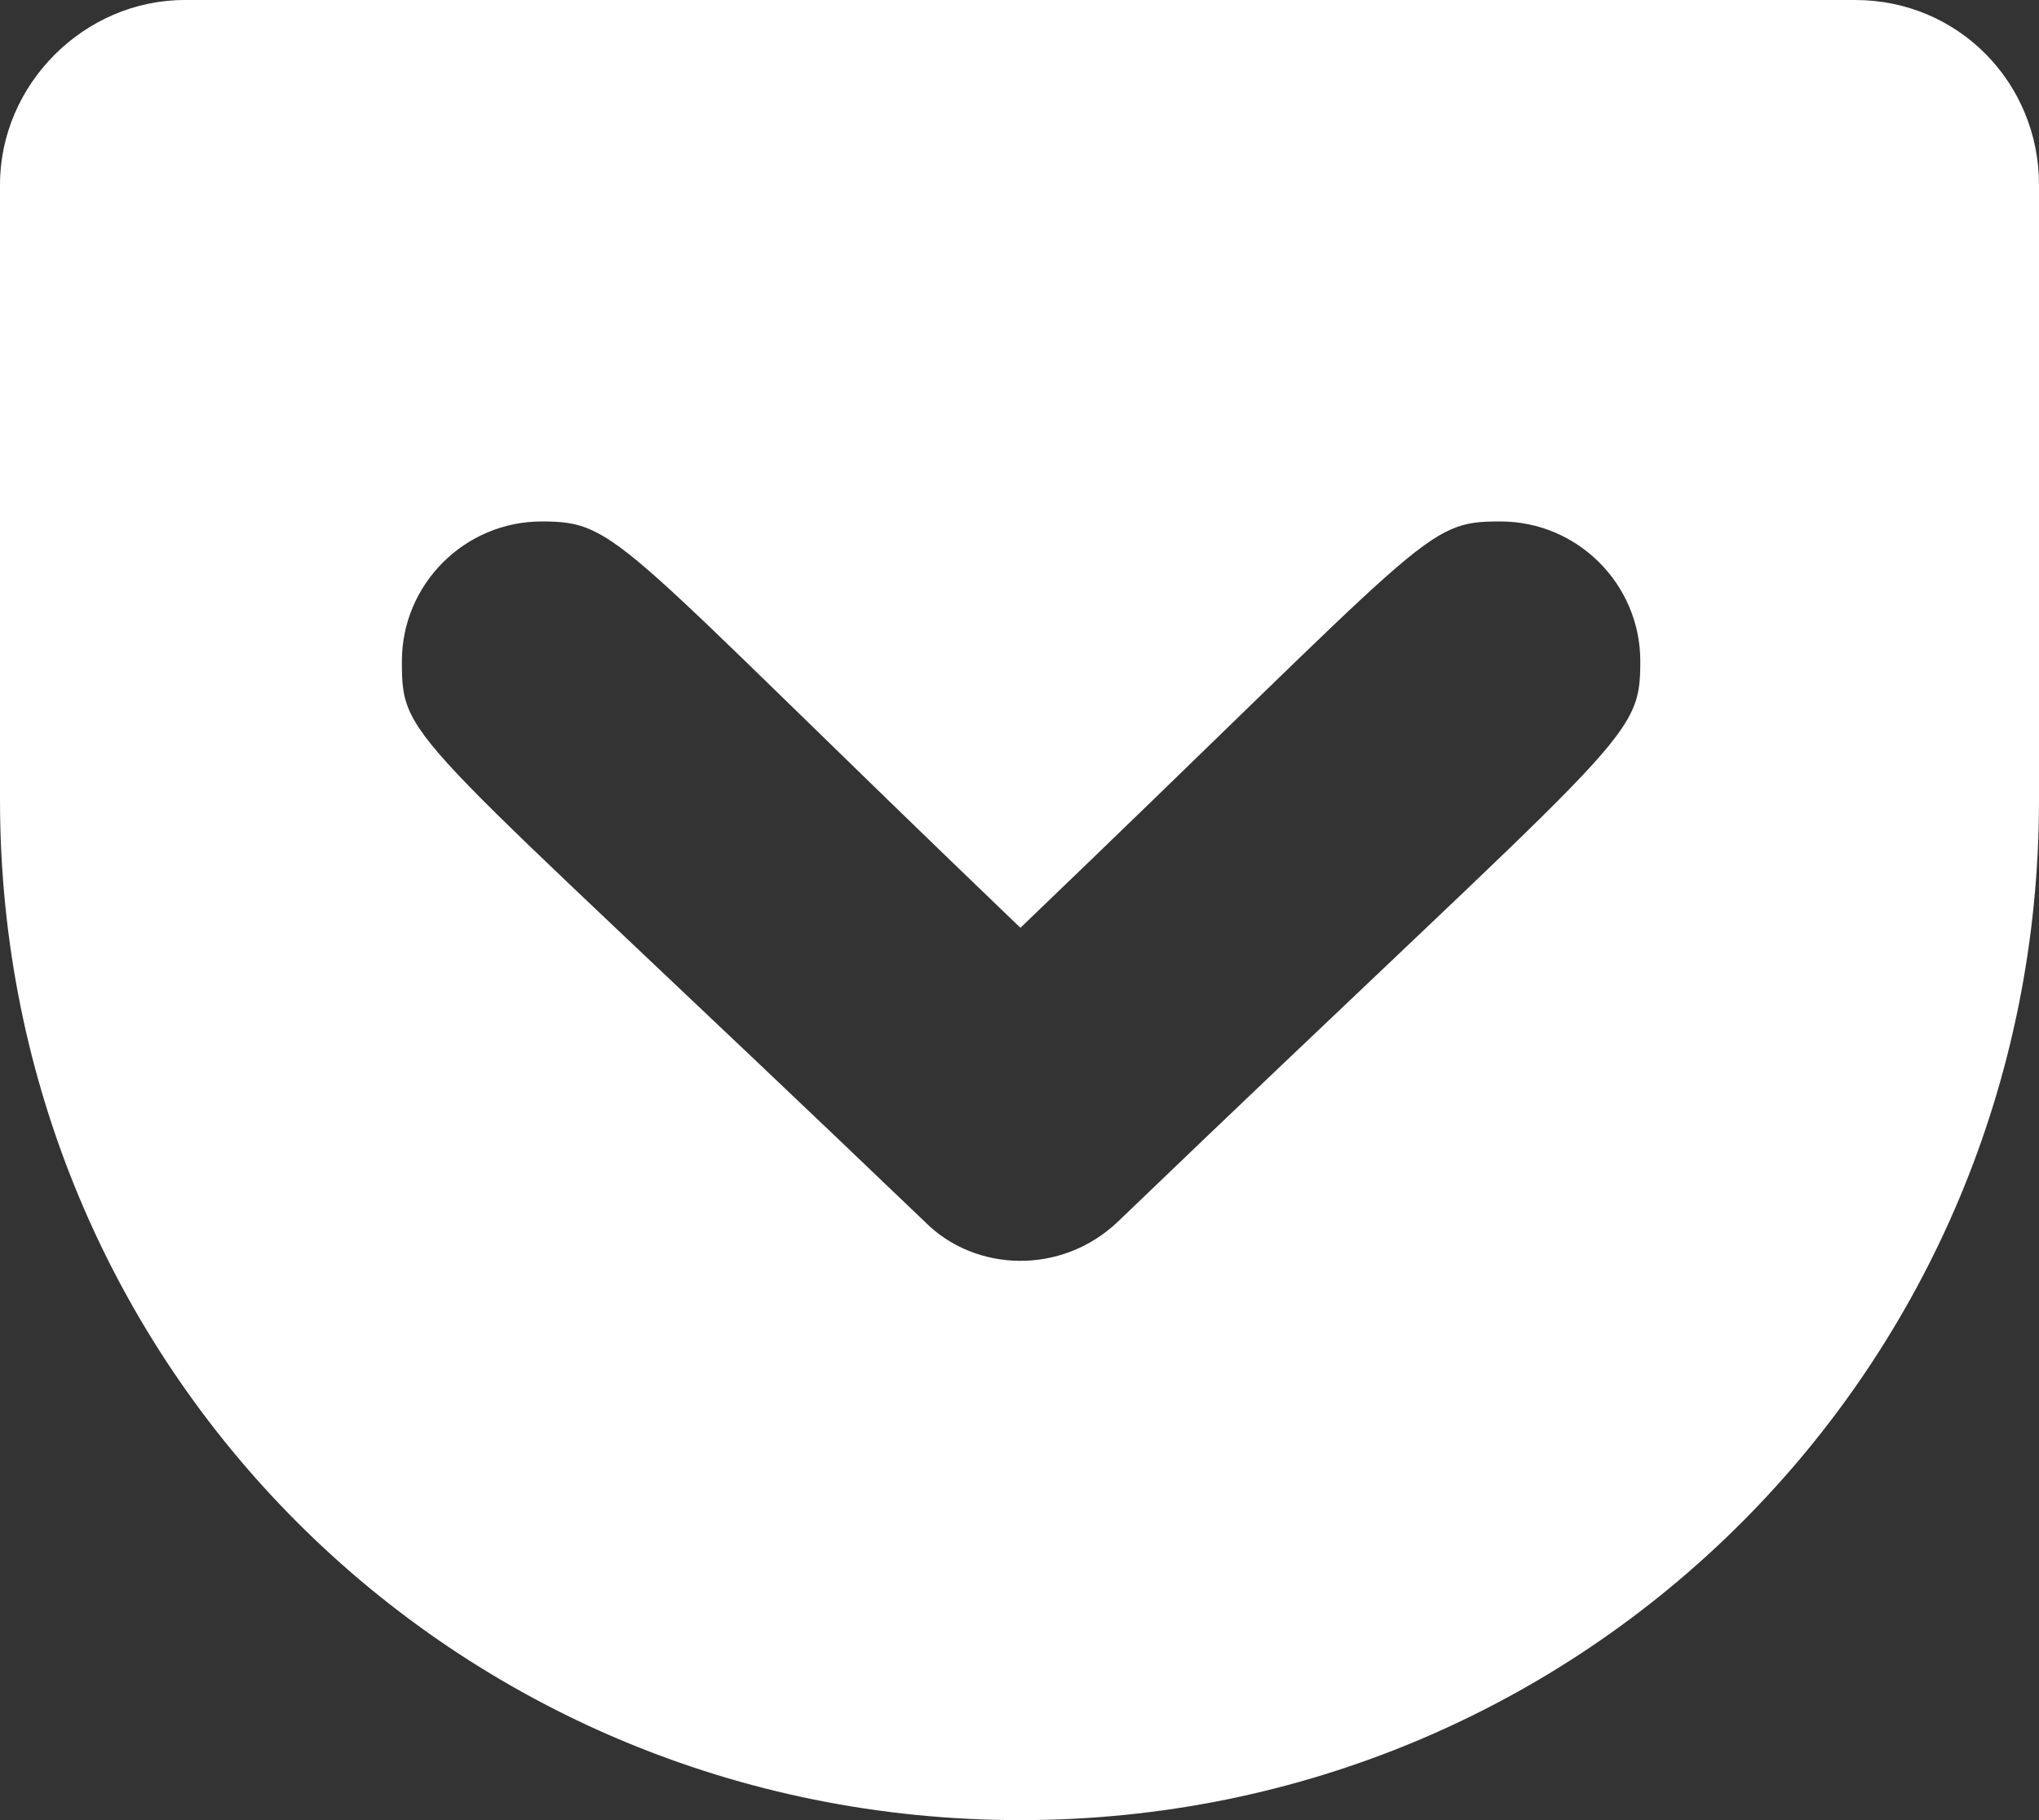
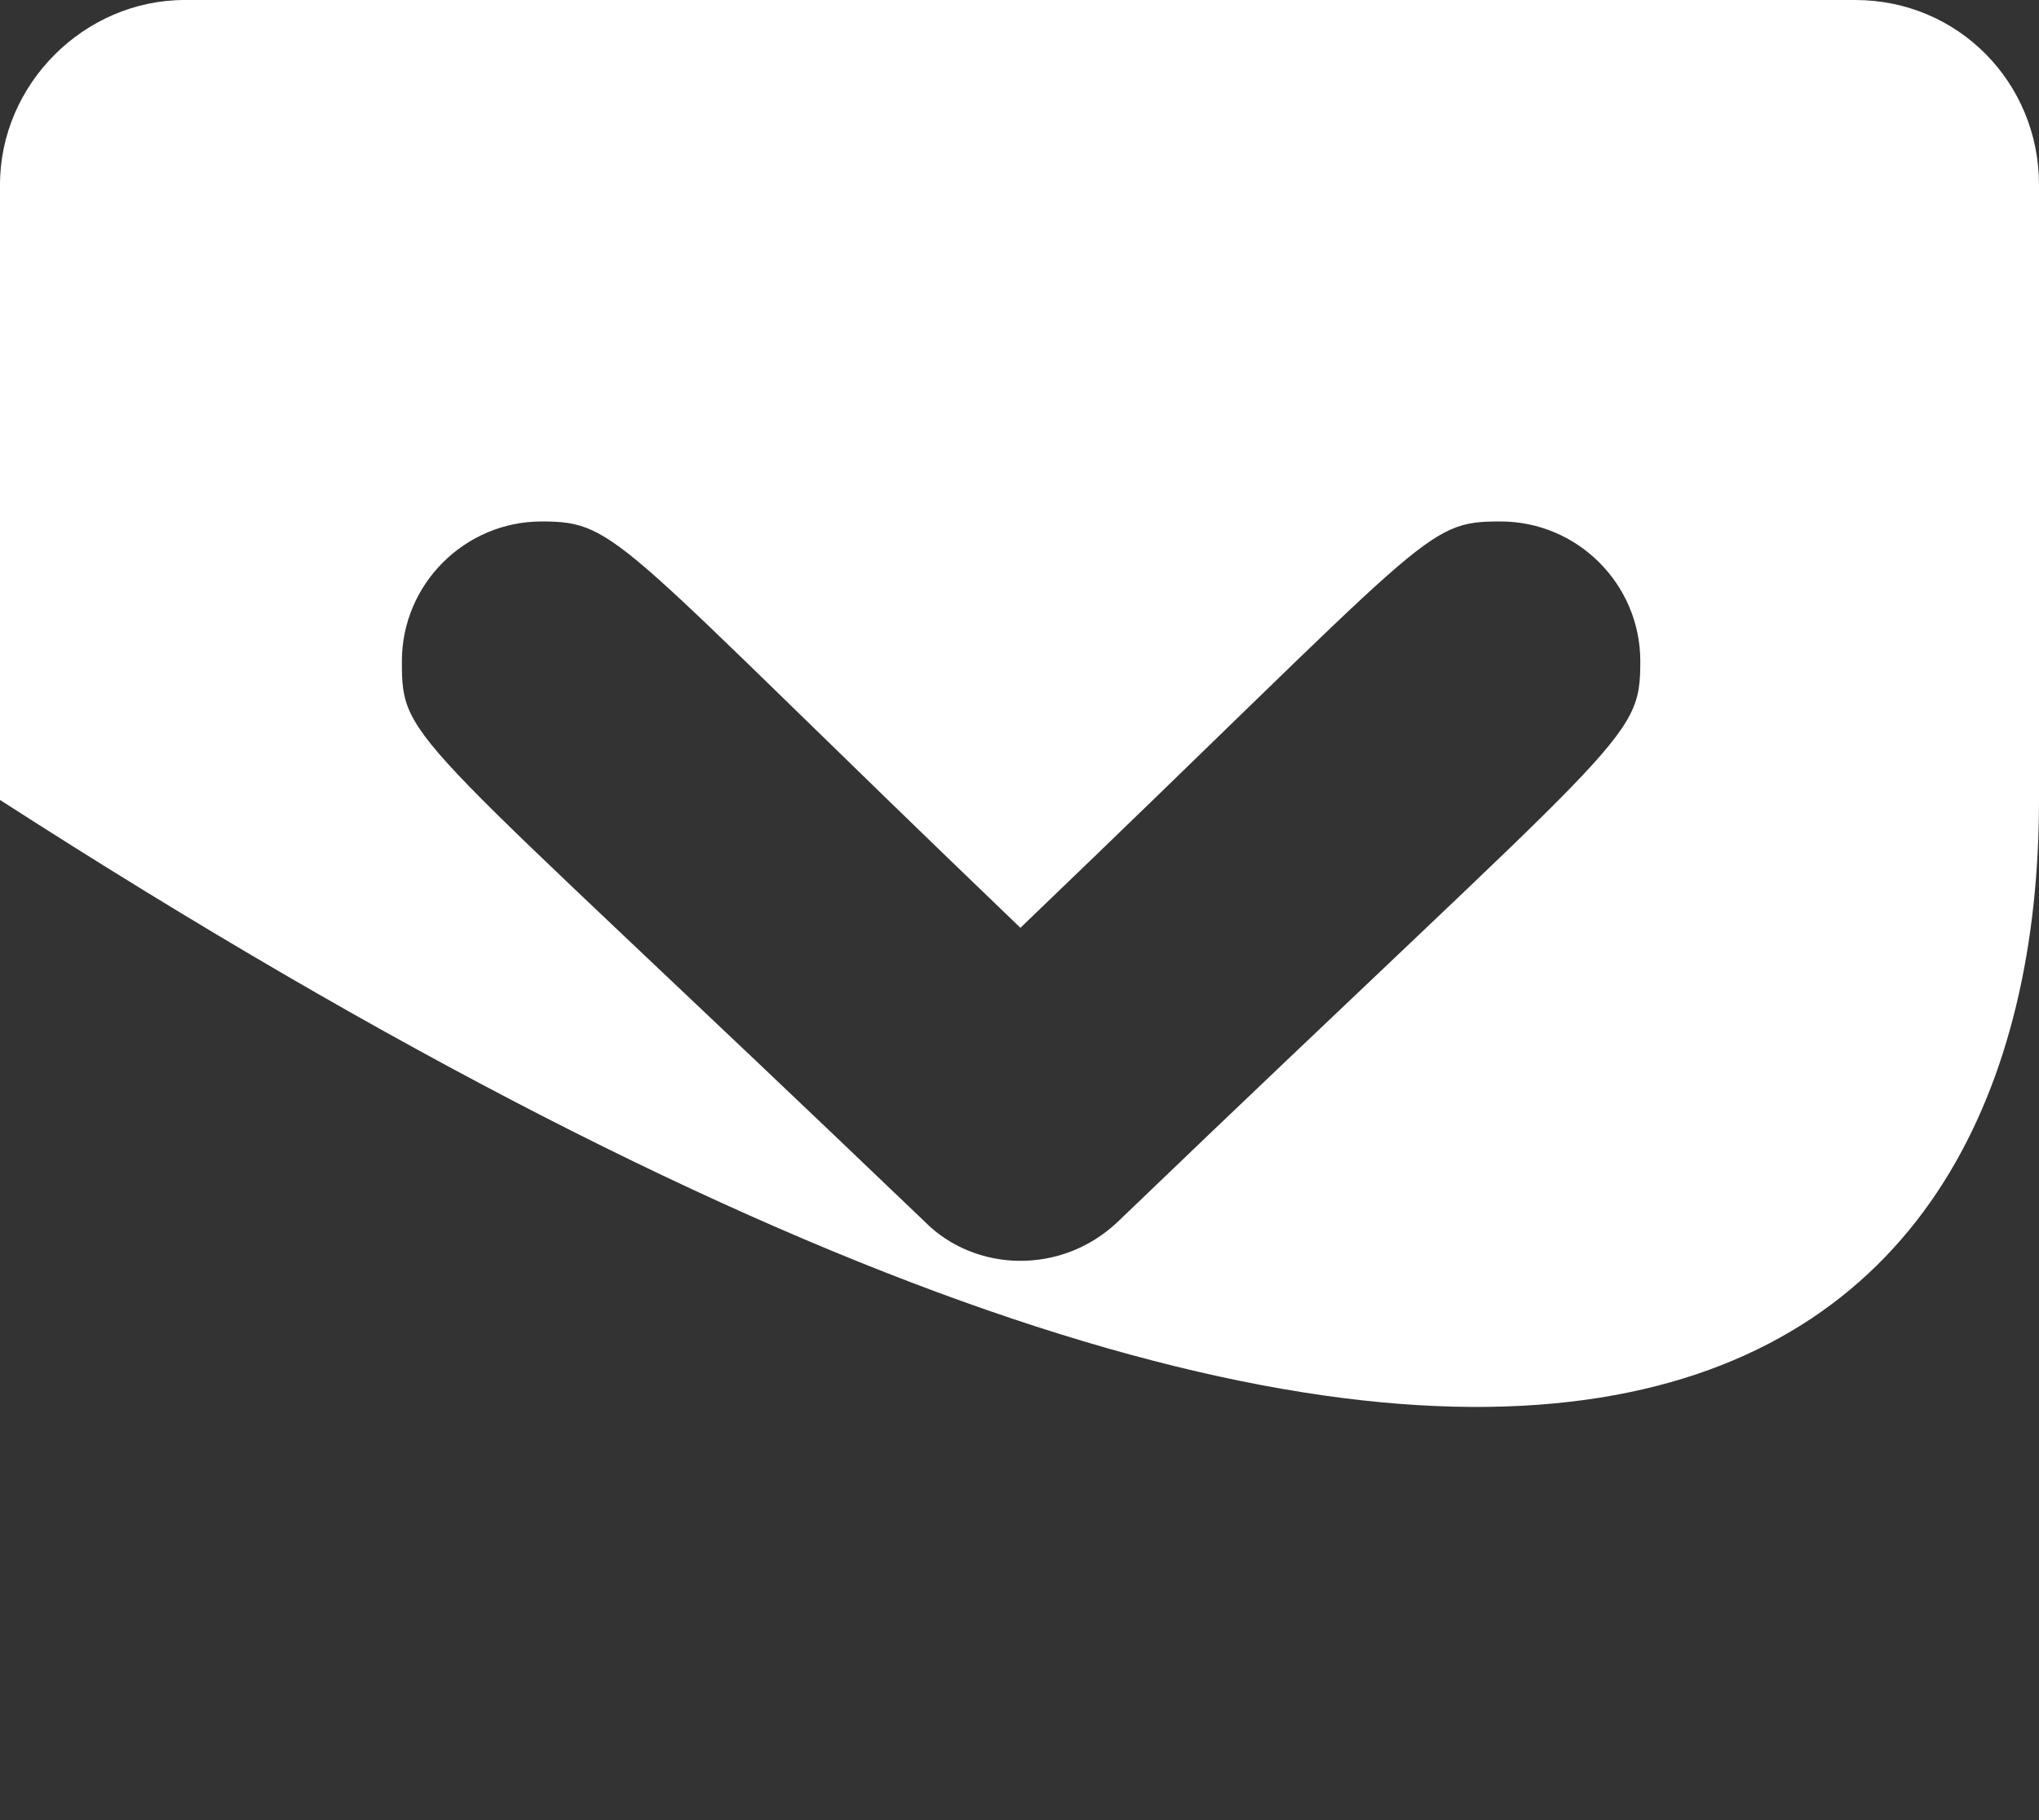
<svg xmlns="http://www.w3.org/2000/svg" width="448" height="400" viewBox="0 0 448 400" fill="none">
  <rect x="0" y="0" width="448" height="400" fill="#333333" stroke="none" />
-   <path d="M407.6 0H40.6C18.5 0 0 18.5 0 40.6V175.8C0 300.5 99.7 400 224.2 400C348.2 400 448 300.5 448 175.8V40.6C448 18.2 430.3 0 407.6 0ZM245.6 268.5C233.2 280.3 214.2 279.6 203.2 268.5C89.5 159.6 88.3 163.4 88.3 145.3C88.3 128.4 102.1 114.6 119 114.6C136 114.6 135.1 118.4 224.2 203.9C314.8 117 312.8 114.6 329.7 114.6C346.6 114.6 360.4 128.4 360.4 145.3C360.4 163.1 357.5 161 245.6 268.5Z" fill="white" />
+   <path d="M407.6 0H40.6C18.5 0 0 18.5 0 40.6V175.8C348.2 400 448 300.5 448 175.8V40.6C448 18.2 430.3 0 407.6 0ZM245.6 268.5C233.2 280.3 214.2 279.6 203.2 268.5C89.5 159.6 88.3 163.4 88.3 145.3C88.3 128.4 102.1 114.6 119 114.6C136 114.6 135.1 118.4 224.2 203.9C314.8 117 312.8 114.6 329.7 114.6C346.6 114.6 360.4 128.4 360.4 145.3C360.4 163.1 357.5 161 245.6 268.5Z" fill="white" />
</svg>